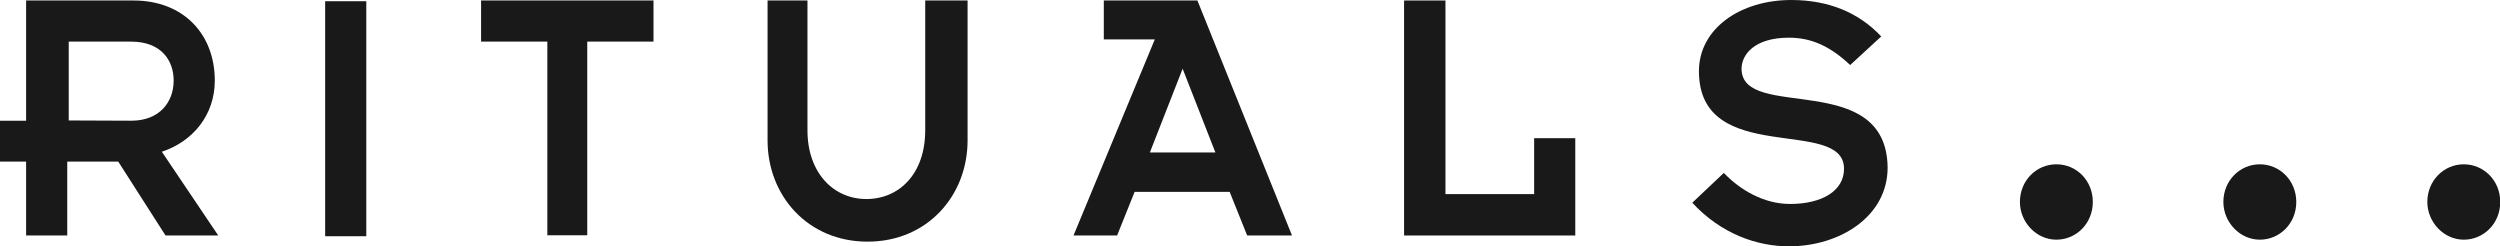
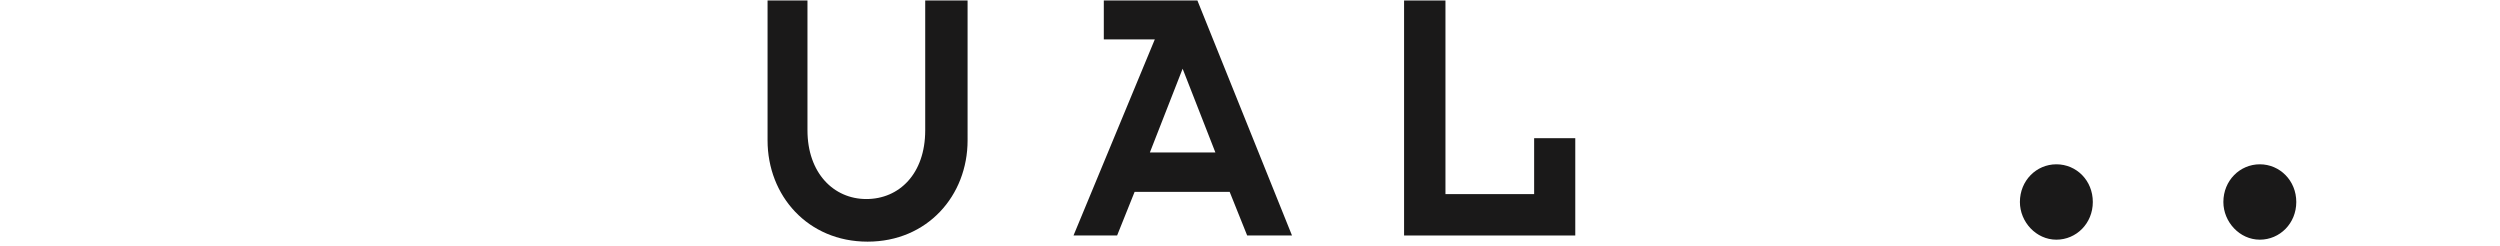
<svg xmlns="http://www.w3.org/2000/svg" xmlns:ns1="http://sodipodi.sourceforge.net/DTD/sodipodi-0.dtd" xmlns:ns2="http://www.inkscape.org/namespaces/inkscape" version="1.1" id="svg2" x="0px" y="0px" viewBox="0 0 1014.9 100" style="enable-background:new 0 0 1014.9 100;" xml:space="preserve">
  <style type="text/css">
	.st0{fill:#1A1919;}
</style>
  <ns1:namedview bordercolor="#666666" borderopacity="1" fit-margin-bottom="0" fit-margin-left="0" fit-margin-right="0" fit-margin-top="0" gridtolerance="10" guidetolerance="10" id="namedview25" ns2:current-layer="svg2" ns2:cx="949.8409" ns2:cy="-101.17999" ns2:pageopacity="0" ns2:pageshadow="2" ns2:window-height="1056" ns2:window-maximized="1" ns2:window-width="1865" ns2:window-x="55" ns2:window-y="24" ns2:zoom="0.34194007" objecttolerance="10" pagecolor="#ffffff" showgrid="false">
	</ns1:namedview>
  <g id="icomoon-ignore" transform="translate(0,-412)">
</g>
  <g>
-     <path id="path5" ns2:connector-curvature="0" class="st0" d="M87.2,32.7c0-18.7-12.6-32.5-33-32.5H10.6V49H0v16.6h10.6v30   h16.7v-30H48l19.2,30h21.4l-22.9-34C78.1,57.5,87.2,46.9,87.2,32.7L87.2,32.7z M27.9,48.9v-32h25.4c12.1,0,17.2,7.6,17.2,15.8   c0,8.6-5.6,16.3-17.2,16.3L27.9,48.9L27.9,48.9z" />
-     <path id="path7" ns2:connector-curvature="0" class="st0" d="M132,95.9h16.7V0.5H132V95.9z" />
-     <path id="path9" ns2:connector-curvature="0" class="st0" d="M221.7,95.5h16.7V16.9h26.9V0.2h-70v16.7h26.9v78.6H221.7z" />
    <path id="path11" ns2:connector-curvature="0" class="st0" d="M311.6,0.2V57c0,22.4,16.3,41.1,40.6,41.1s40.6-18.7,40.6-41.1   V0.2h-17.2v52.7c0,17.7-10.6,27.9-23.9,27.9s-23.9-10.6-23.9-27.9V0.2H311.6L311.6,0.2z" />
    <path id="path13" ns2:connector-curvature="0" class="st0" d="M448.1,0.2V16h20.7l-33,79.6h17.7l7.1-17.7h38.6l7.1,17.7h18.2   L486.1,0.2H448.1L448.1,0.2z M466.8,61.9l13.3-34l13.3,34H466.8L466.8,61.9z" />
    <path id="path15" ns2:connector-curvature="0" class="st0" d="M639.5,56.1h-16.7v22.7h-36V0.2H570v95.4h69.5V56.1L639.5,56.1z   " />
-     <path id="path17" ns2:connector-curvature="0" class="st0" d="M707,27.9c0-5.6,5.1-12.6,19.2-12.6c8.6,0,16.3,3,24.9,11.1   l12.6-11.6C754.6,5.1,742.3,0,727.2,0c-20.7,0-37.5,11.6-37.5,28.9c0,39.1,58.9,18.2,58.9,39.6c0,9.1-9.1,14.3-21.9,14.3   c-10.6,0-20.2-5.6-26.9-12.6L687,82.3C698.7,95,713.4,100,726.2,100c20.7,0,40.1-12.1,40.1-32C765.8,27.9,707,49.4,707,27.9   L707,27.9z" />
    <path id="path19" ns2:connector-curvature="0" class="st0" d="M834.8,66.7c-8.1,0-14.8,6.6-14.8,15.3   c0,8.1,6.6,15.3,14.8,15.3c8.1,0,14.8-6.6,14.8-15.3S843,66.7,834.8,66.7z" />
    <path id="path21" ns2:connector-curvature="0" class="st0" d="M917.4,66.7c-8.1,0-14.8,6.6-14.8,15.3   c0,8.1,6.6,15.3,14.8,15.3c8.1,0,14.8-6.6,14.8-15.3S925.5,66.7,917.4,66.7z" />
-     <path id="path23" ns2:connector-curvature="0" class="st0" d="M1000.2,66.7c-8.1,0-14.8,6.6-14.8,15.3   c0,8.1,6.6,15.3,14.8,15.3c8.1,0,14.8-6.6,14.8-15.3S1008.3,66.7,1000.2,66.7z" />
  </g>
</svg>